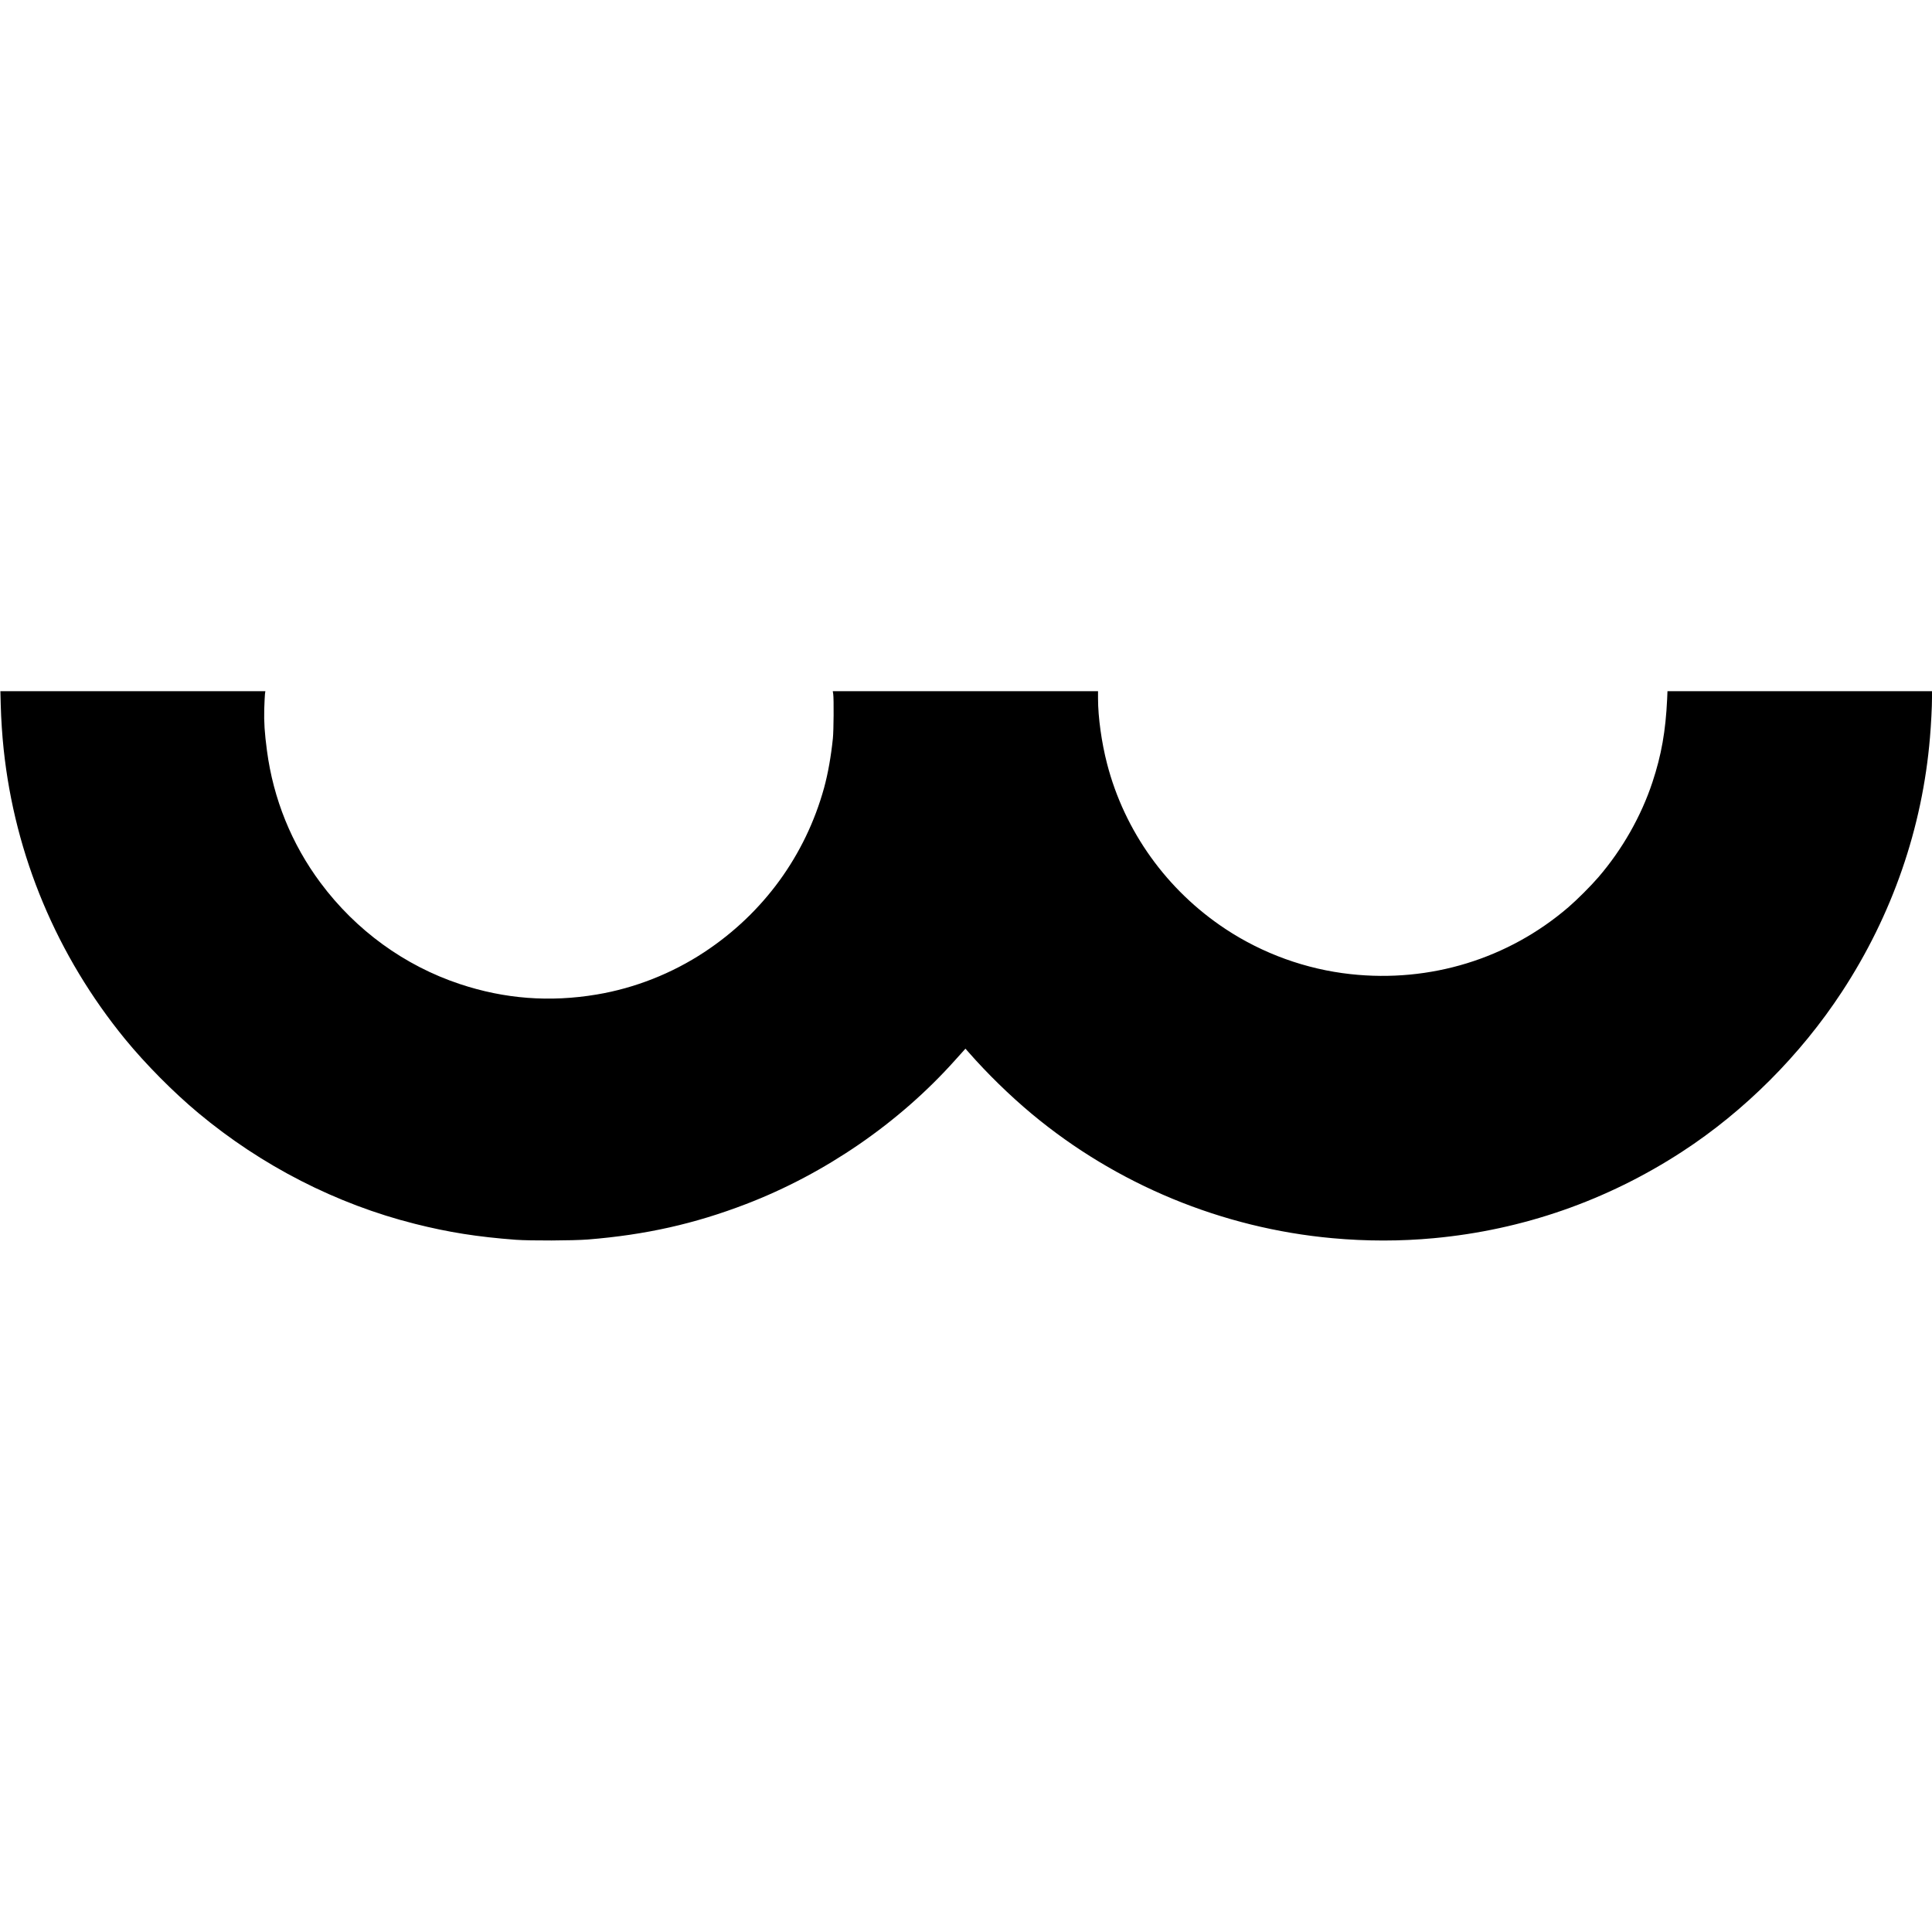
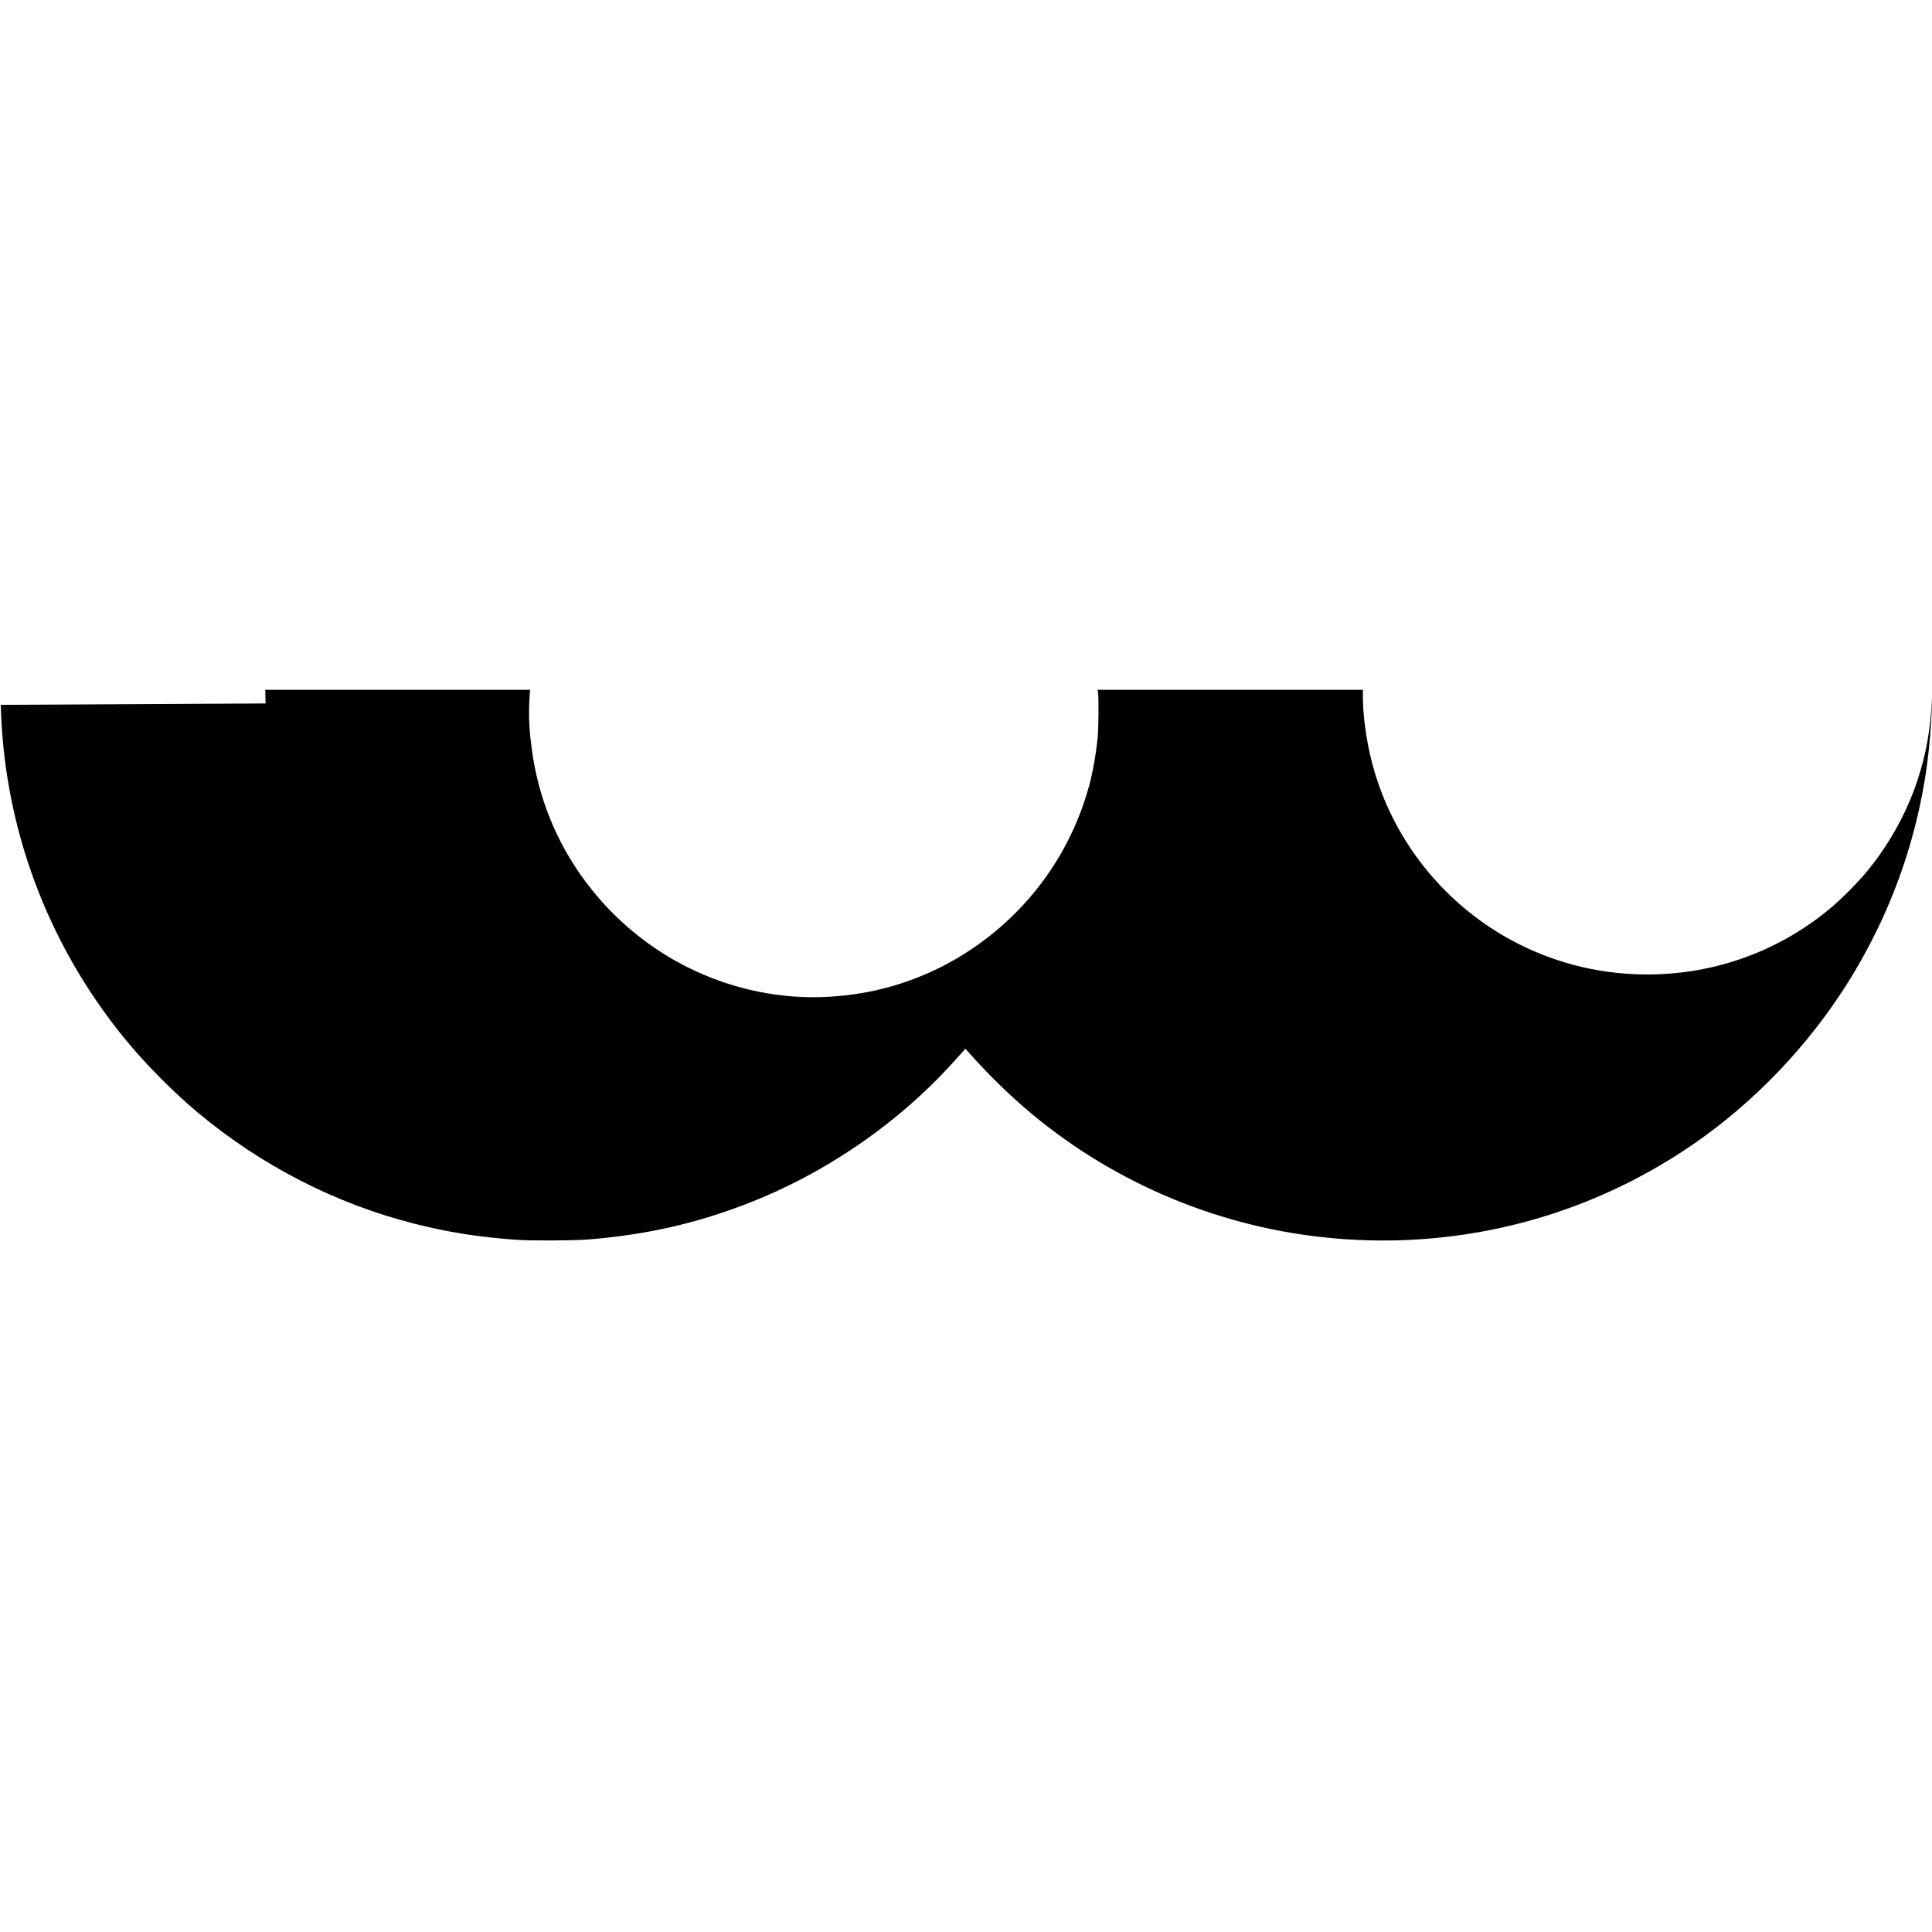
<svg xmlns="http://www.w3.org/2000/svg" version="1.0" width="3424pt" height="3424pt" viewBox="0 0 3424 3424" preserveAspectRatio="xMidYMid meet">
  <g transform="translate(0,3424) scale(0.1,-0.1)" fill="#000000" stroke="none">
-     <path d="M13 21748 c7 -255 26 -545 52 -788 200 -1885 943 -3657 2152 -5136 364 -444 855 -940 1299 -1310 1122 -936 2447 -1614 3839 -1964 595 -150 1108 -231 1785 -282 262 -19 1007 -16 1280 5 1018 82 1887 276 2805 629 1400 538 2711 1440 3700 2547 66 74 135 151 153 170 l32 36 53 -60 c332 -379 731 -769 1123 -1096 1502 -1252 3374 -2026 5329 -2203 600 -55 1208 -55 1795 0 1577 146 3067 665 4400 1532 1107 720 2099 1713 2834 2835 892 1361 1426 2903 1560 4507 20 228 36 546 36 703 l0 117 -2344 0 -2344 0 -6 -142 c-27 -567 -101 -988 -260 -1469 -199 -602 -533 -1191 -957 -1684 -132 -154 -380 -402 -534 -534 -1063 -914 -2451 -1340 -3860 -1185 -789 86 -1555 363 -2215 799 -1040 687 -1791 1734 -2100 2930 -97 373 -160 826 -160 1153 l0 132 -2350 0 -2351 0 8 -52 c12 -83 8 -650 -6 -783 -33 -321 -87 -625 -156 -877 -331 -1200 -1076 -2222 -2121 -2911 -574 -379 -1233 -639 -1907 -752 -833 -140 -1634 -79 -2427 185 -981 326 -1844 953 -2470 1795 -512 687 -836 1487 -949 2342 -42 316 -54 506 -48 738 4 121 10 241 13 268 l7 47 -2348 0 -2348 0 6 -242z" />
+     <path d="M13 21748 c7 -255 26 -545 52 -788 200 -1885 943 -3657 2152 -5136 364 -444 855 -940 1299 -1310 1122 -936 2447 -1614 3839 -1964 595 -150 1108 -231 1785 -282 262 -19 1007 -16 1280 5 1018 82 1887 276 2805 629 1400 538 2711 1440 3700 2547 66 74 135 151 153 170 l32 36 53 -60 c332 -379 731 -769 1123 -1096 1502 -1252 3374 -2026 5329 -2203 600 -55 1208 -55 1795 0 1577 146 3067 665 4400 1532 1107 720 2099 1713 2834 2835 892 1361 1426 2903 1560 4507 20 228 36 546 36 703 c-27 -567 -101 -988 -260 -1469 -199 -602 -533 -1191 -957 -1684 -132 -154 -380 -402 -534 -534 -1063 -914 -2451 -1340 -3860 -1185 -789 86 -1555 363 -2215 799 -1040 687 -1791 1734 -2100 2930 -97 373 -160 826 -160 1153 l0 132 -2350 0 -2351 0 8 -52 c12 -83 8 -650 -6 -783 -33 -321 -87 -625 -156 -877 -331 -1200 -1076 -2222 -2121 -2911 -574 -379 -1233 -639 -1907 -752 -833 -140 -1634 -79 -2427 185 -981 326 -1844 953 -2470 1795 -512 687 -836 1487 -949 2342 -42 316 -54 506 -48 738 4 121 10 241 13 268 l7 47 -2348 0 -2348 0 6 -242z" />
  </g>
</svg>